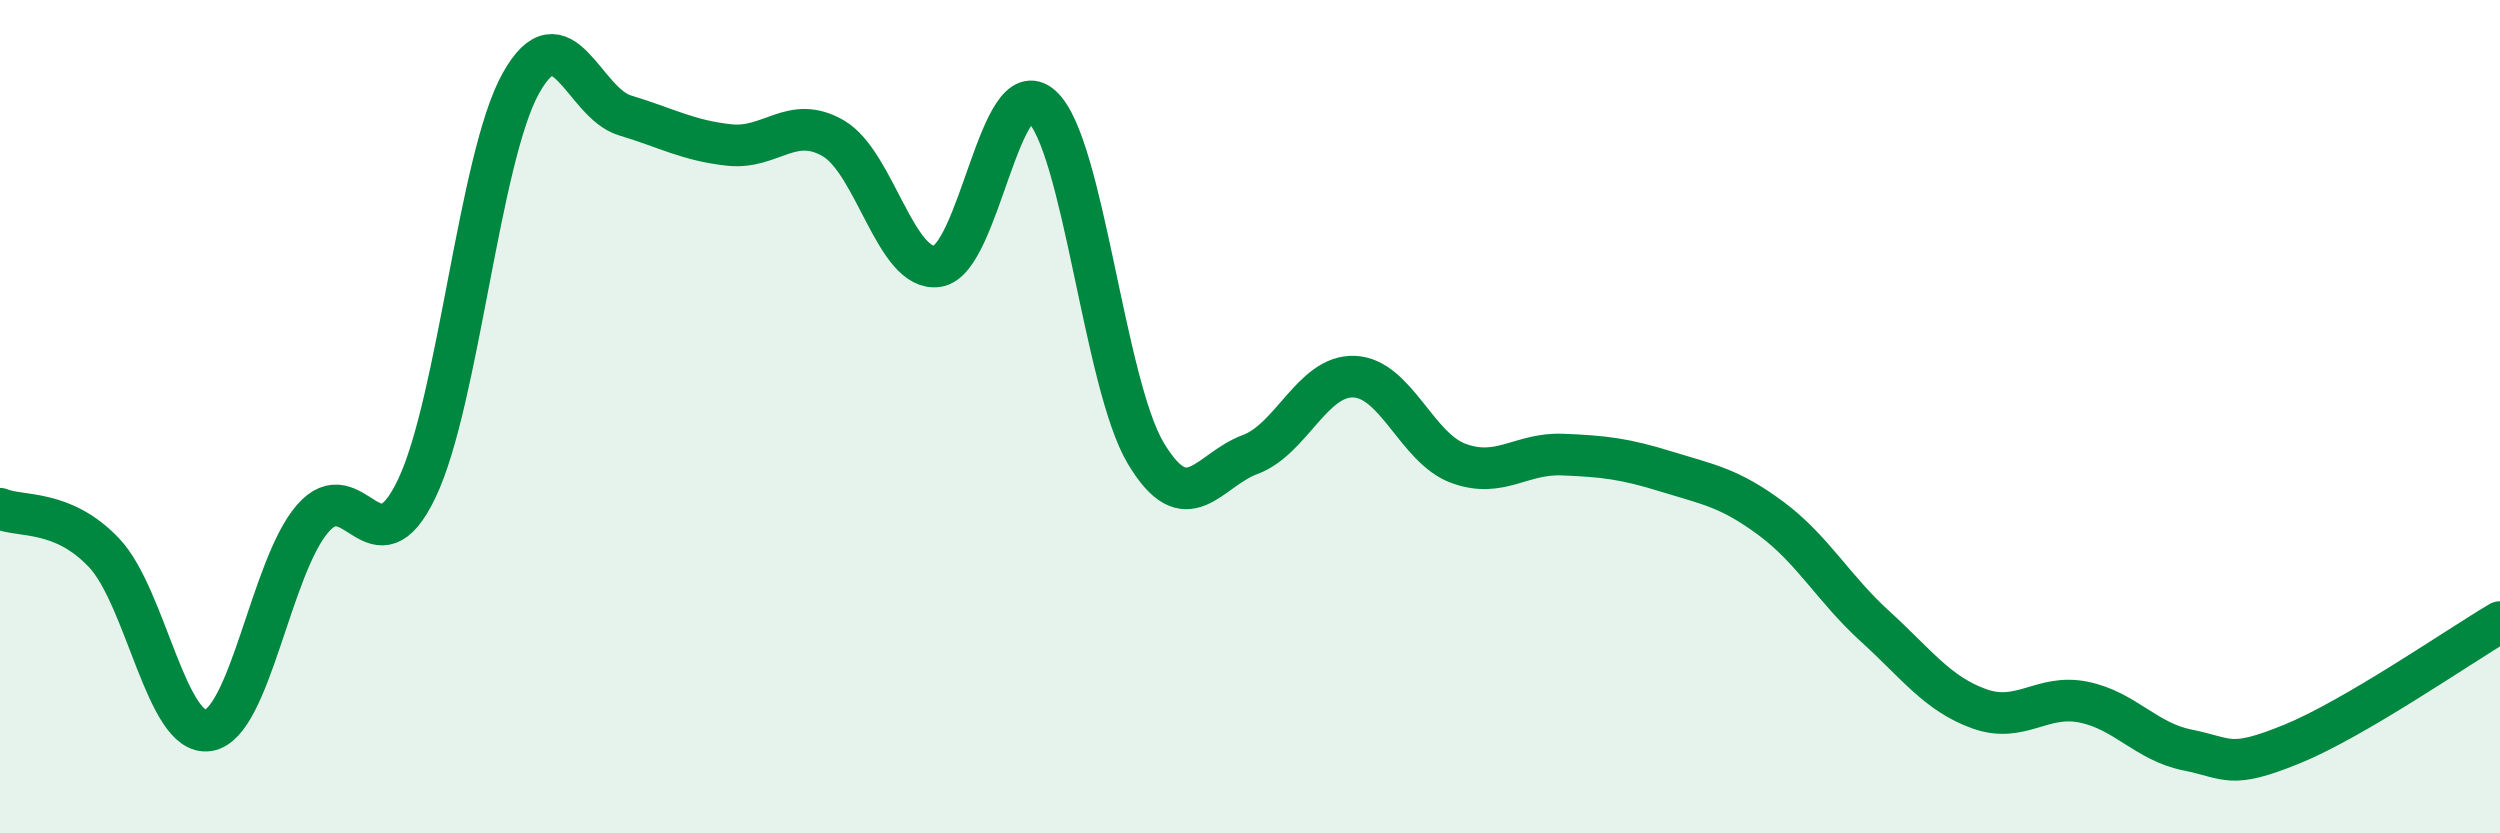
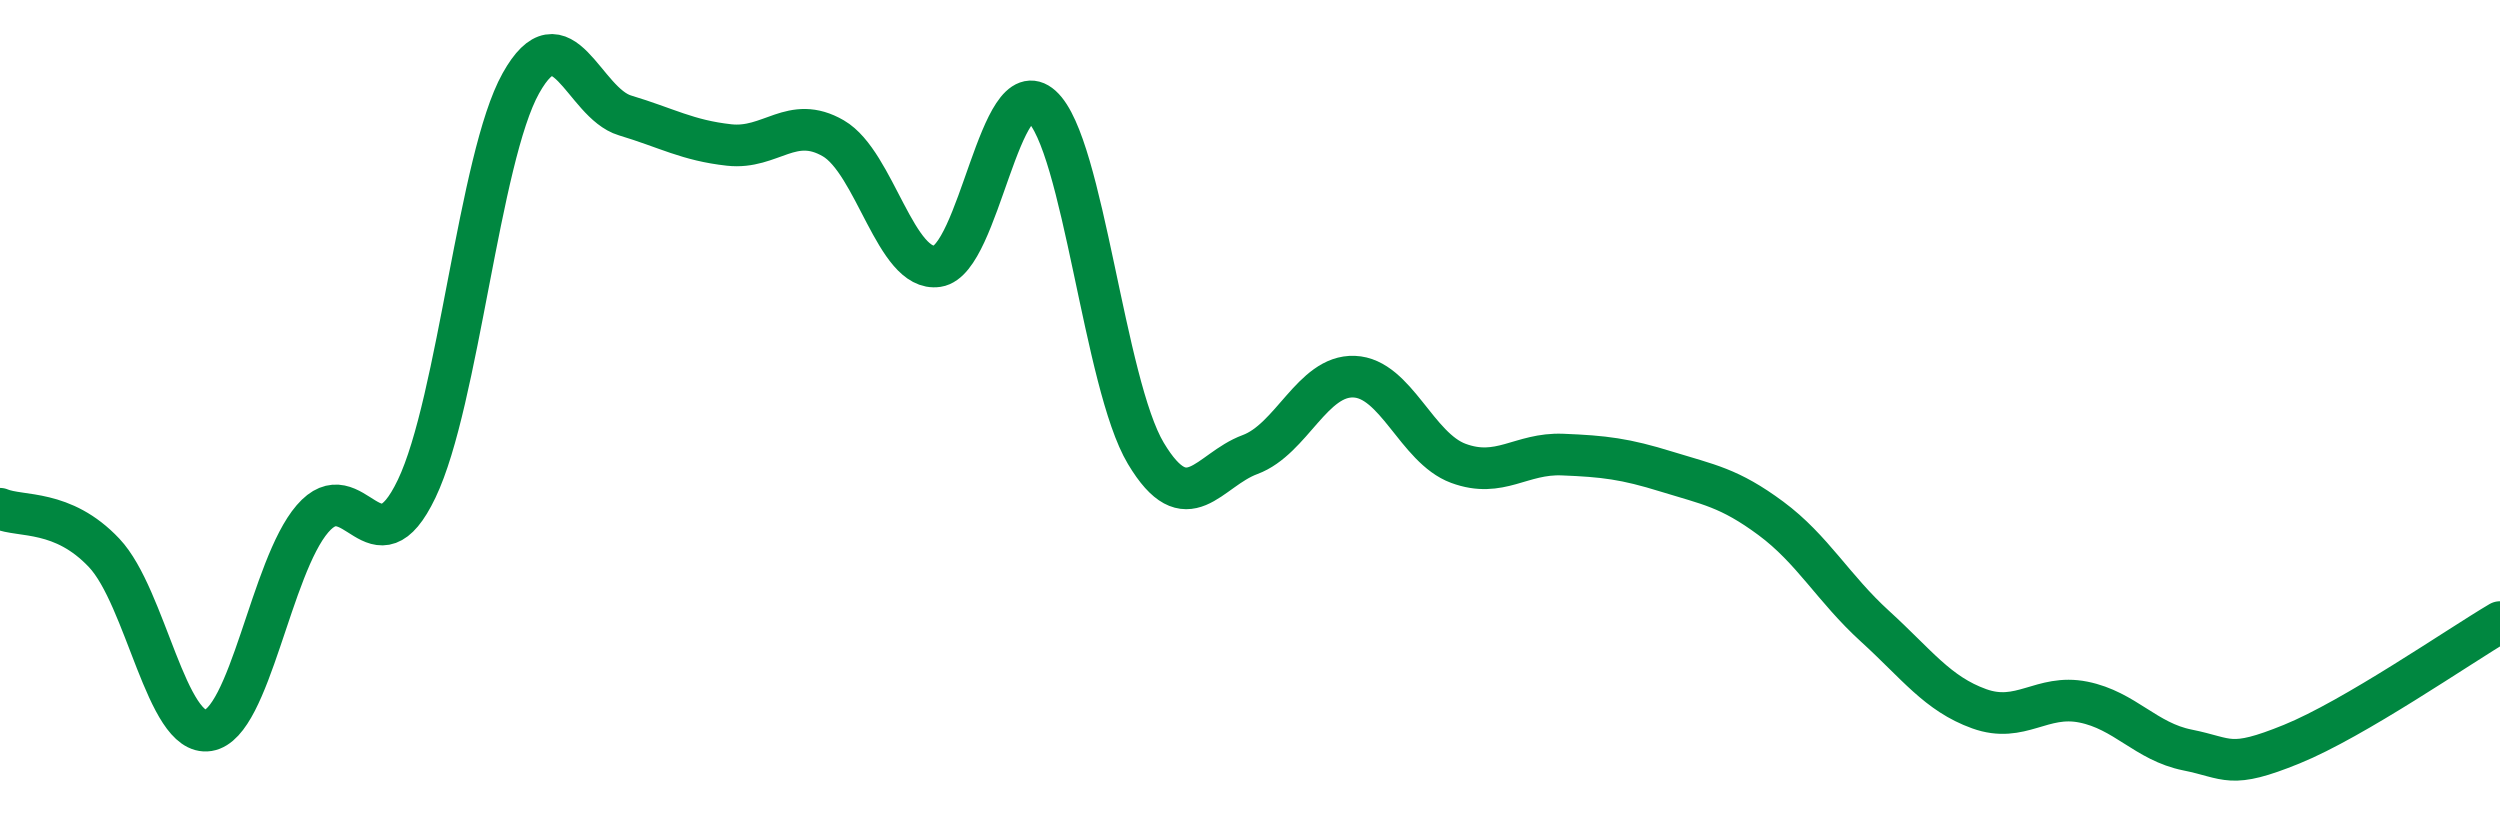
<svg xmlns="http://www.w3.org/2000/svg" width="60" height="20" viewBox="0 0 60 20">
-   <path d="M 0,12.21 C 0.5,12.42 1.5,12.21 2.5,13.27 C 3.5,14.33 4,17.69 5,17.53 C 6,17.37 6.5,13.61 7.5,12.45 C 8.5,11.29 9,13.82 10,11.73 C 11,9.64 11.5,3.79 12.5,2 C 13.5,0.21 14,2.47 15,2.77 C 16,3.07 16.5,3.37 17.5,3.48 C 18.5,3.59 19,2.74 20,3.32 C 21,3.9 21.5,6.54 22.5,6.39 C 23.5,6.24 24,1.65 25,2.55 C 26,3.45 26.5,9.21 27.5,10.88 C 28.5,12.55 29,11.28 30,10.91 C 31,10.54 31.5,9 32.5,9.04 C 33.5,9.08 34,10.75 35,11.12 C 36,11.49 36.5,10.87 37.5,10.91 C 38.5,10.95 39,11.01 40,11.32 C 41,11.63 41.5,11.7 42.5,12.44 C 43.5,13.18 44,14.12 45,15.03 C 46,15.94 46.5,16.65 47.5,17.01 C 48.5,17.37 49,16.65 50,16.85 C 51,17.05 51.5,17.8 52.5,18 C 53.5,18.2 53.5,18.47 55,17.86 C 56.5,17.25 59,15.52 60,14.93L60 20L0 20Z" fill="#008740" opacity="0.1" stroke-linecap="round" stroke-linejoin="round" />
  <path d="M 0,12.21 C 0.5,12.42 1.5,12.21 2.5,13.27 C 3.5,14.33 4,17.69 5,17.53 C 6,17.37 6.5,13.61 7.5,12.45 C 8.5,11.29 9,13.82 10,11.73 C 11,9.64 11.5,3.79 12.5,2 C 13.5,0.21 14,2.47 15,2.77 C 16,3.07 16.5,3.37 17.5,3.48 C 18.5,3.59 19,2.74 20,3.32 C 21,3.9 21.5,6.54 22.5,6.39 C 23.5,6.24 24,1.65 25,2.55 C 26,3.45 26.5,9.21 27.5,10.88 C 28.5,12.55 29,11.28 30,10.91 C 31,10.54 31.5,9 32.5,9.04 C 33.5,9.08 34,10.75 35,11.12 C 36,11.49 36.5,10.87 37.5,10.91 C 38.5,10.95 39,11.01 40,11.32 C 41,11.63 41.5,11.7 42.5,12.44 C 43.5,13.18 44,14.12 45,15.03 C 46,15.94 46.5,16.65 47.5,17.01 C 48.5,17.37 49,16.65 50,16.85 C 51,17.05 51.5,17.8 52.5,18 C 53.5,18.2 53.5,18.47 55,17.86 C 56.5,17.25 59,15.52 60,14.93" stroke="#008740" stroke-width="1" fill="none" stroke-linecap="round" stroke-linejoin="round" />
</svg>